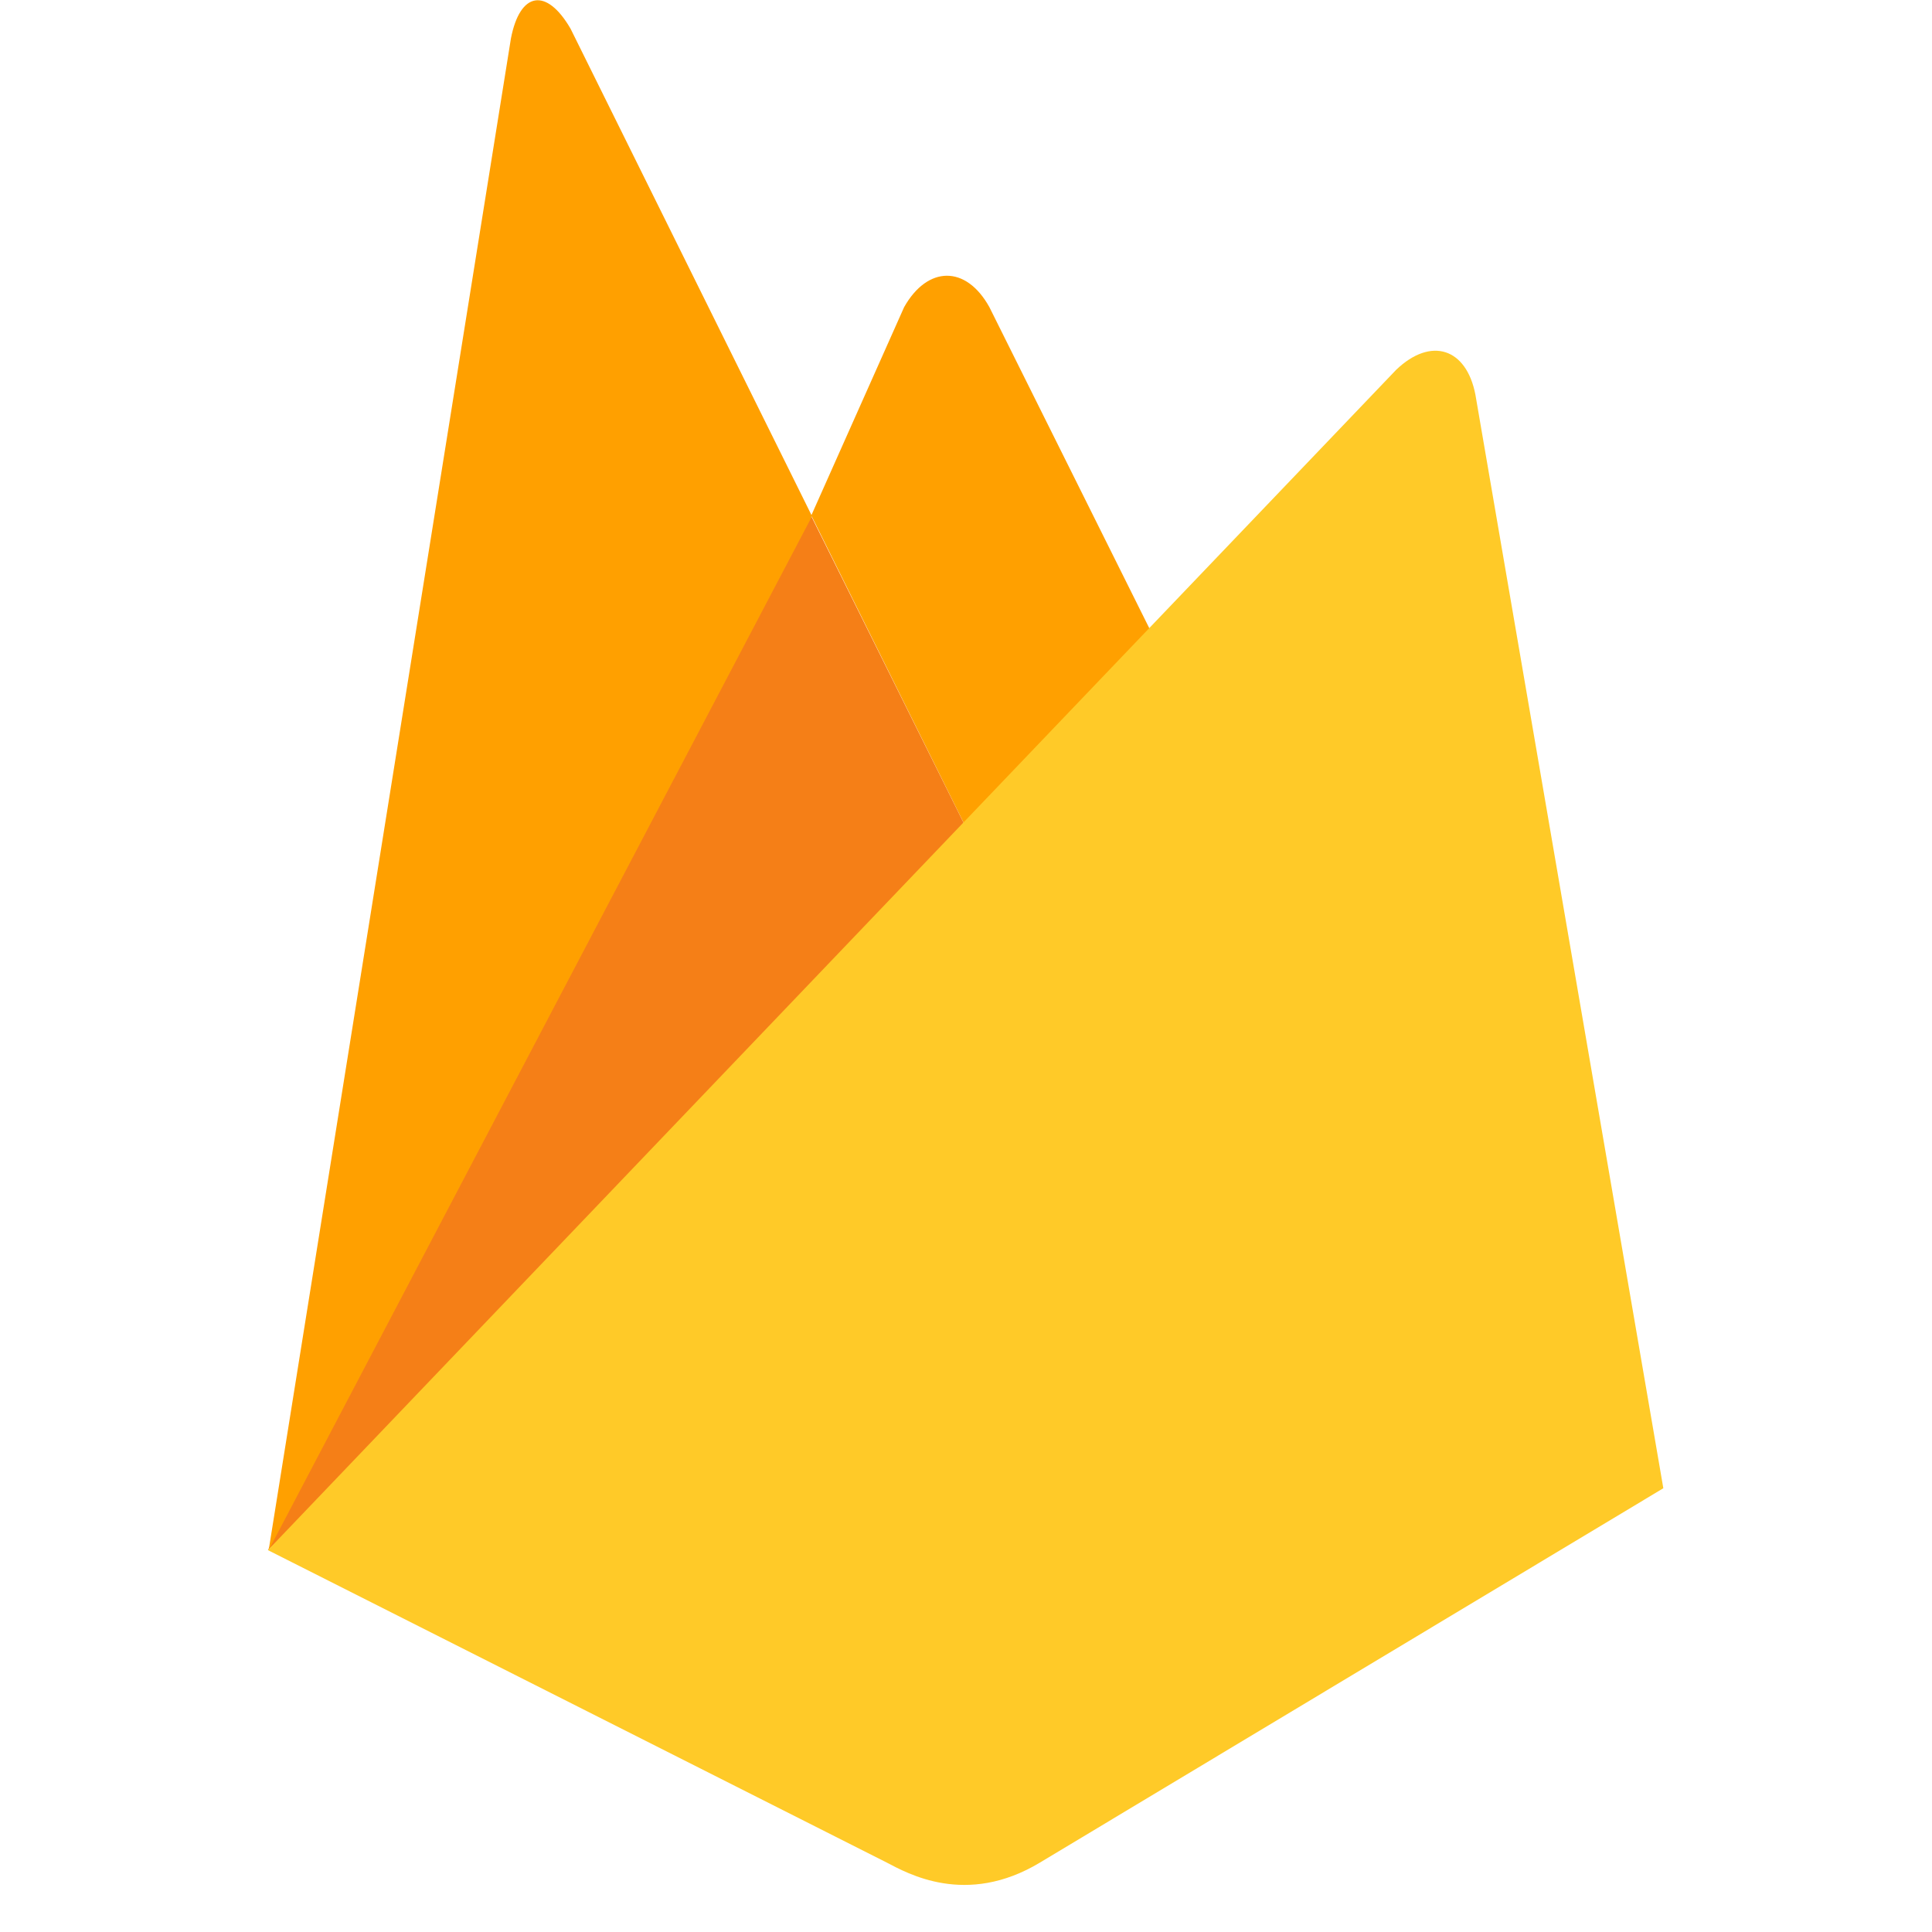
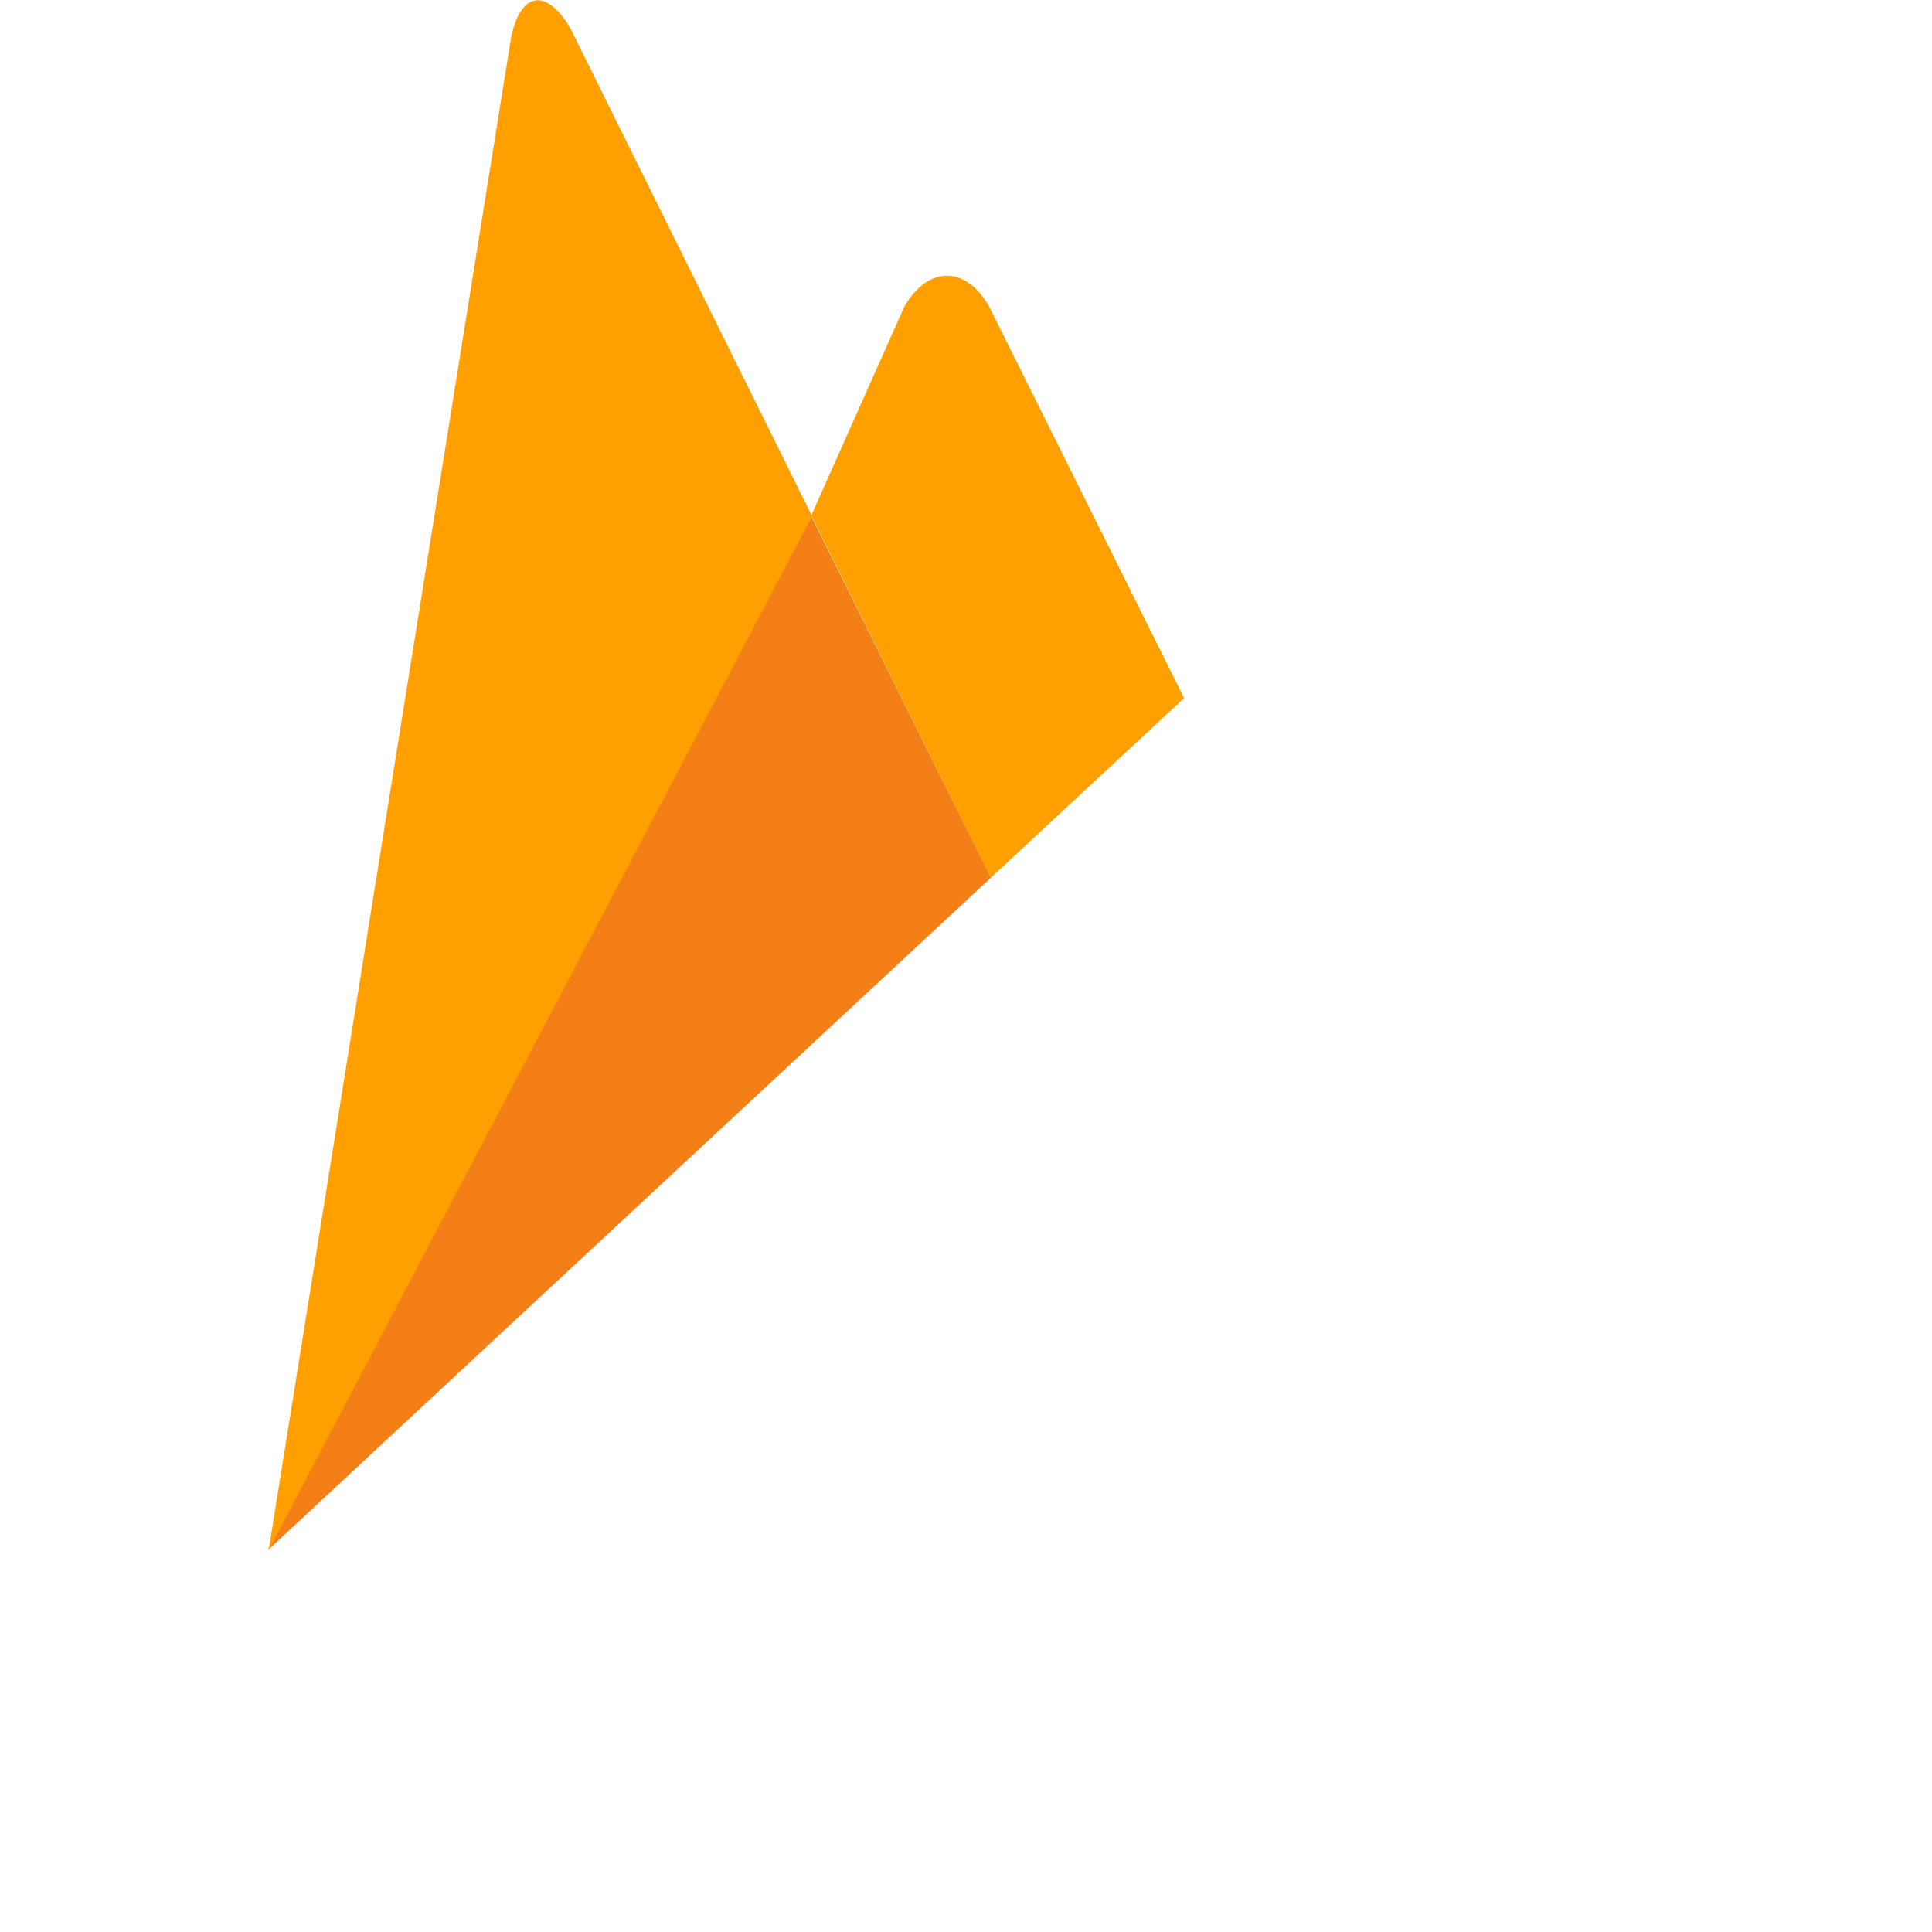
<svg xmlns="http://www.w3.org/2000/svg" version="1.1" id="Layer_1_copy" x="0" y="0" viewBox="0 0 256 256" xml:space="preserve">
  <style>.st0{fill:#ffa000}</style>
  <path class="st0" d="M156.9 92.5l-25.6 23.8-23.8-48 12.3-27.6c3.1-5.5 8.2-5.6 11.3 0l25.8 51.8z" />
  <path d="M131.3 116.3l-95.8 89.1 72-137 23.8 47.9z" fill="#f57f17" />
  <path class="st0" d="M107.6 68.4l-72 137L67.7 5.1c1.2-6.2 4.7-6.8 7.9-1.3l32 64.6z" />
-   <path d="M185 49c4.6-4.4 9.3-2.9 10.5 3.3l24.9 144.9-82.6 49.6c-9.8 5.9-17.6 1.4-20.3 0l-82-41.4L185 49z" fill="#ffca28" />
</svg>